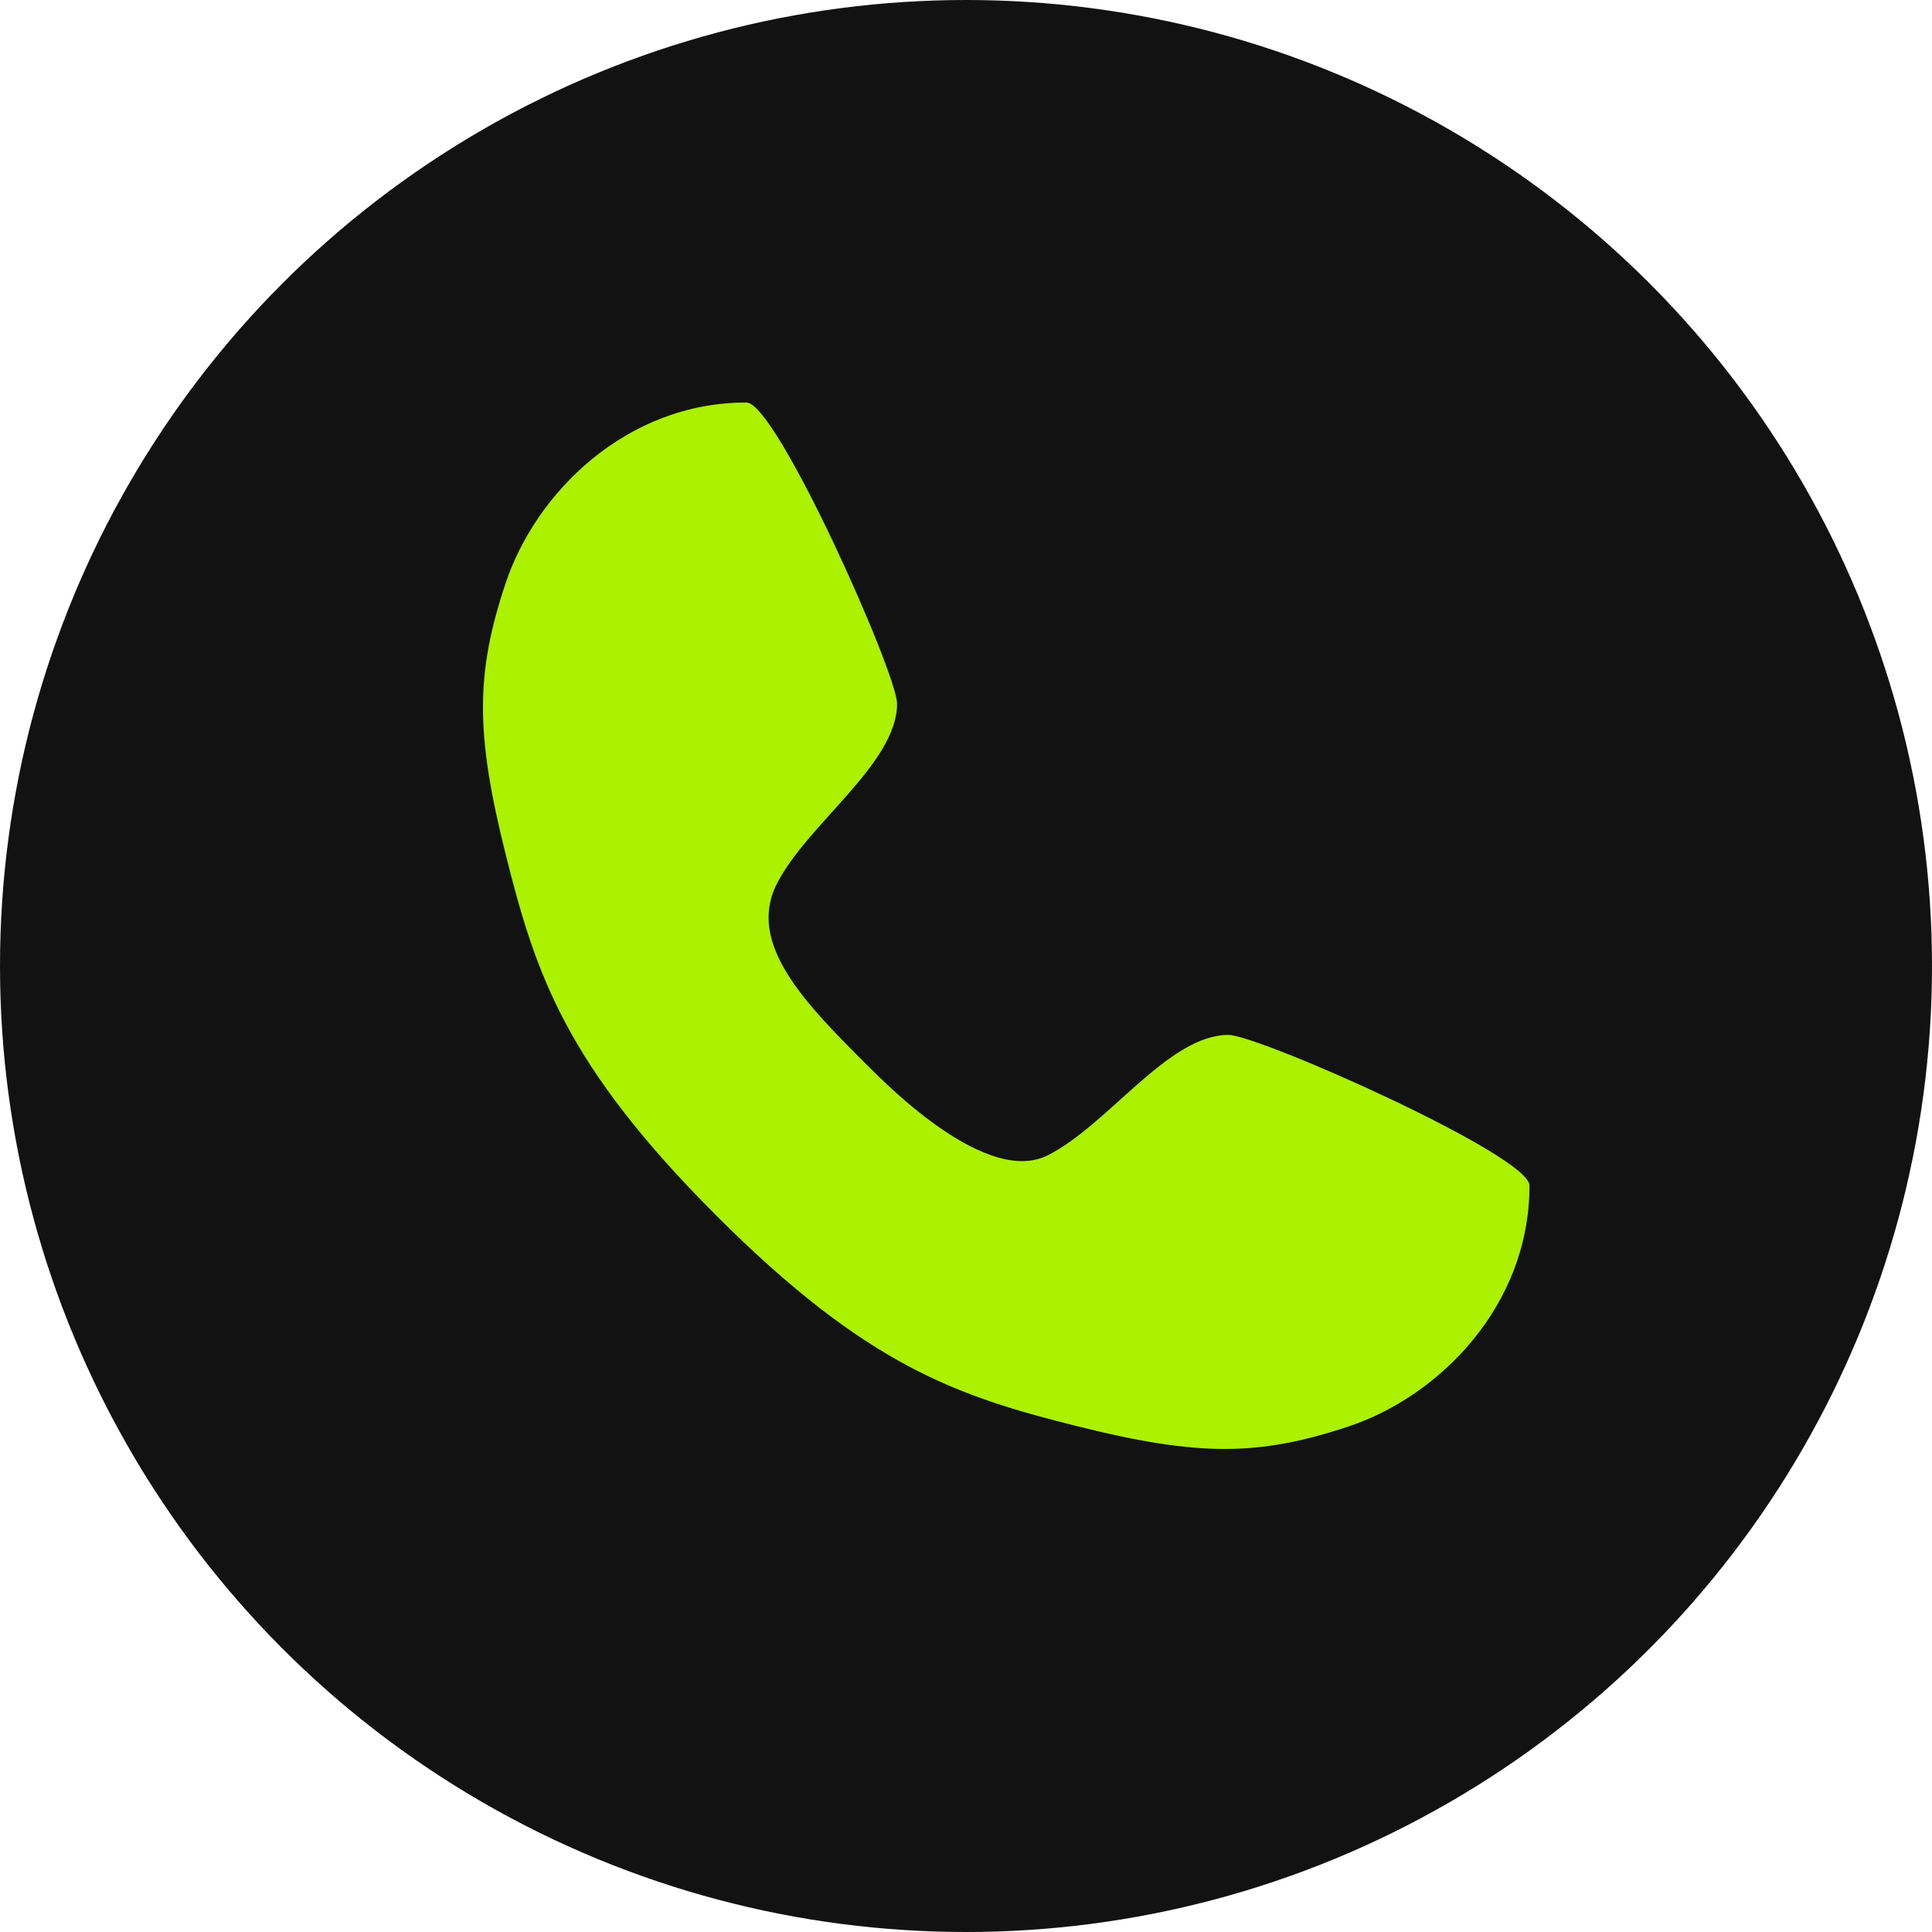
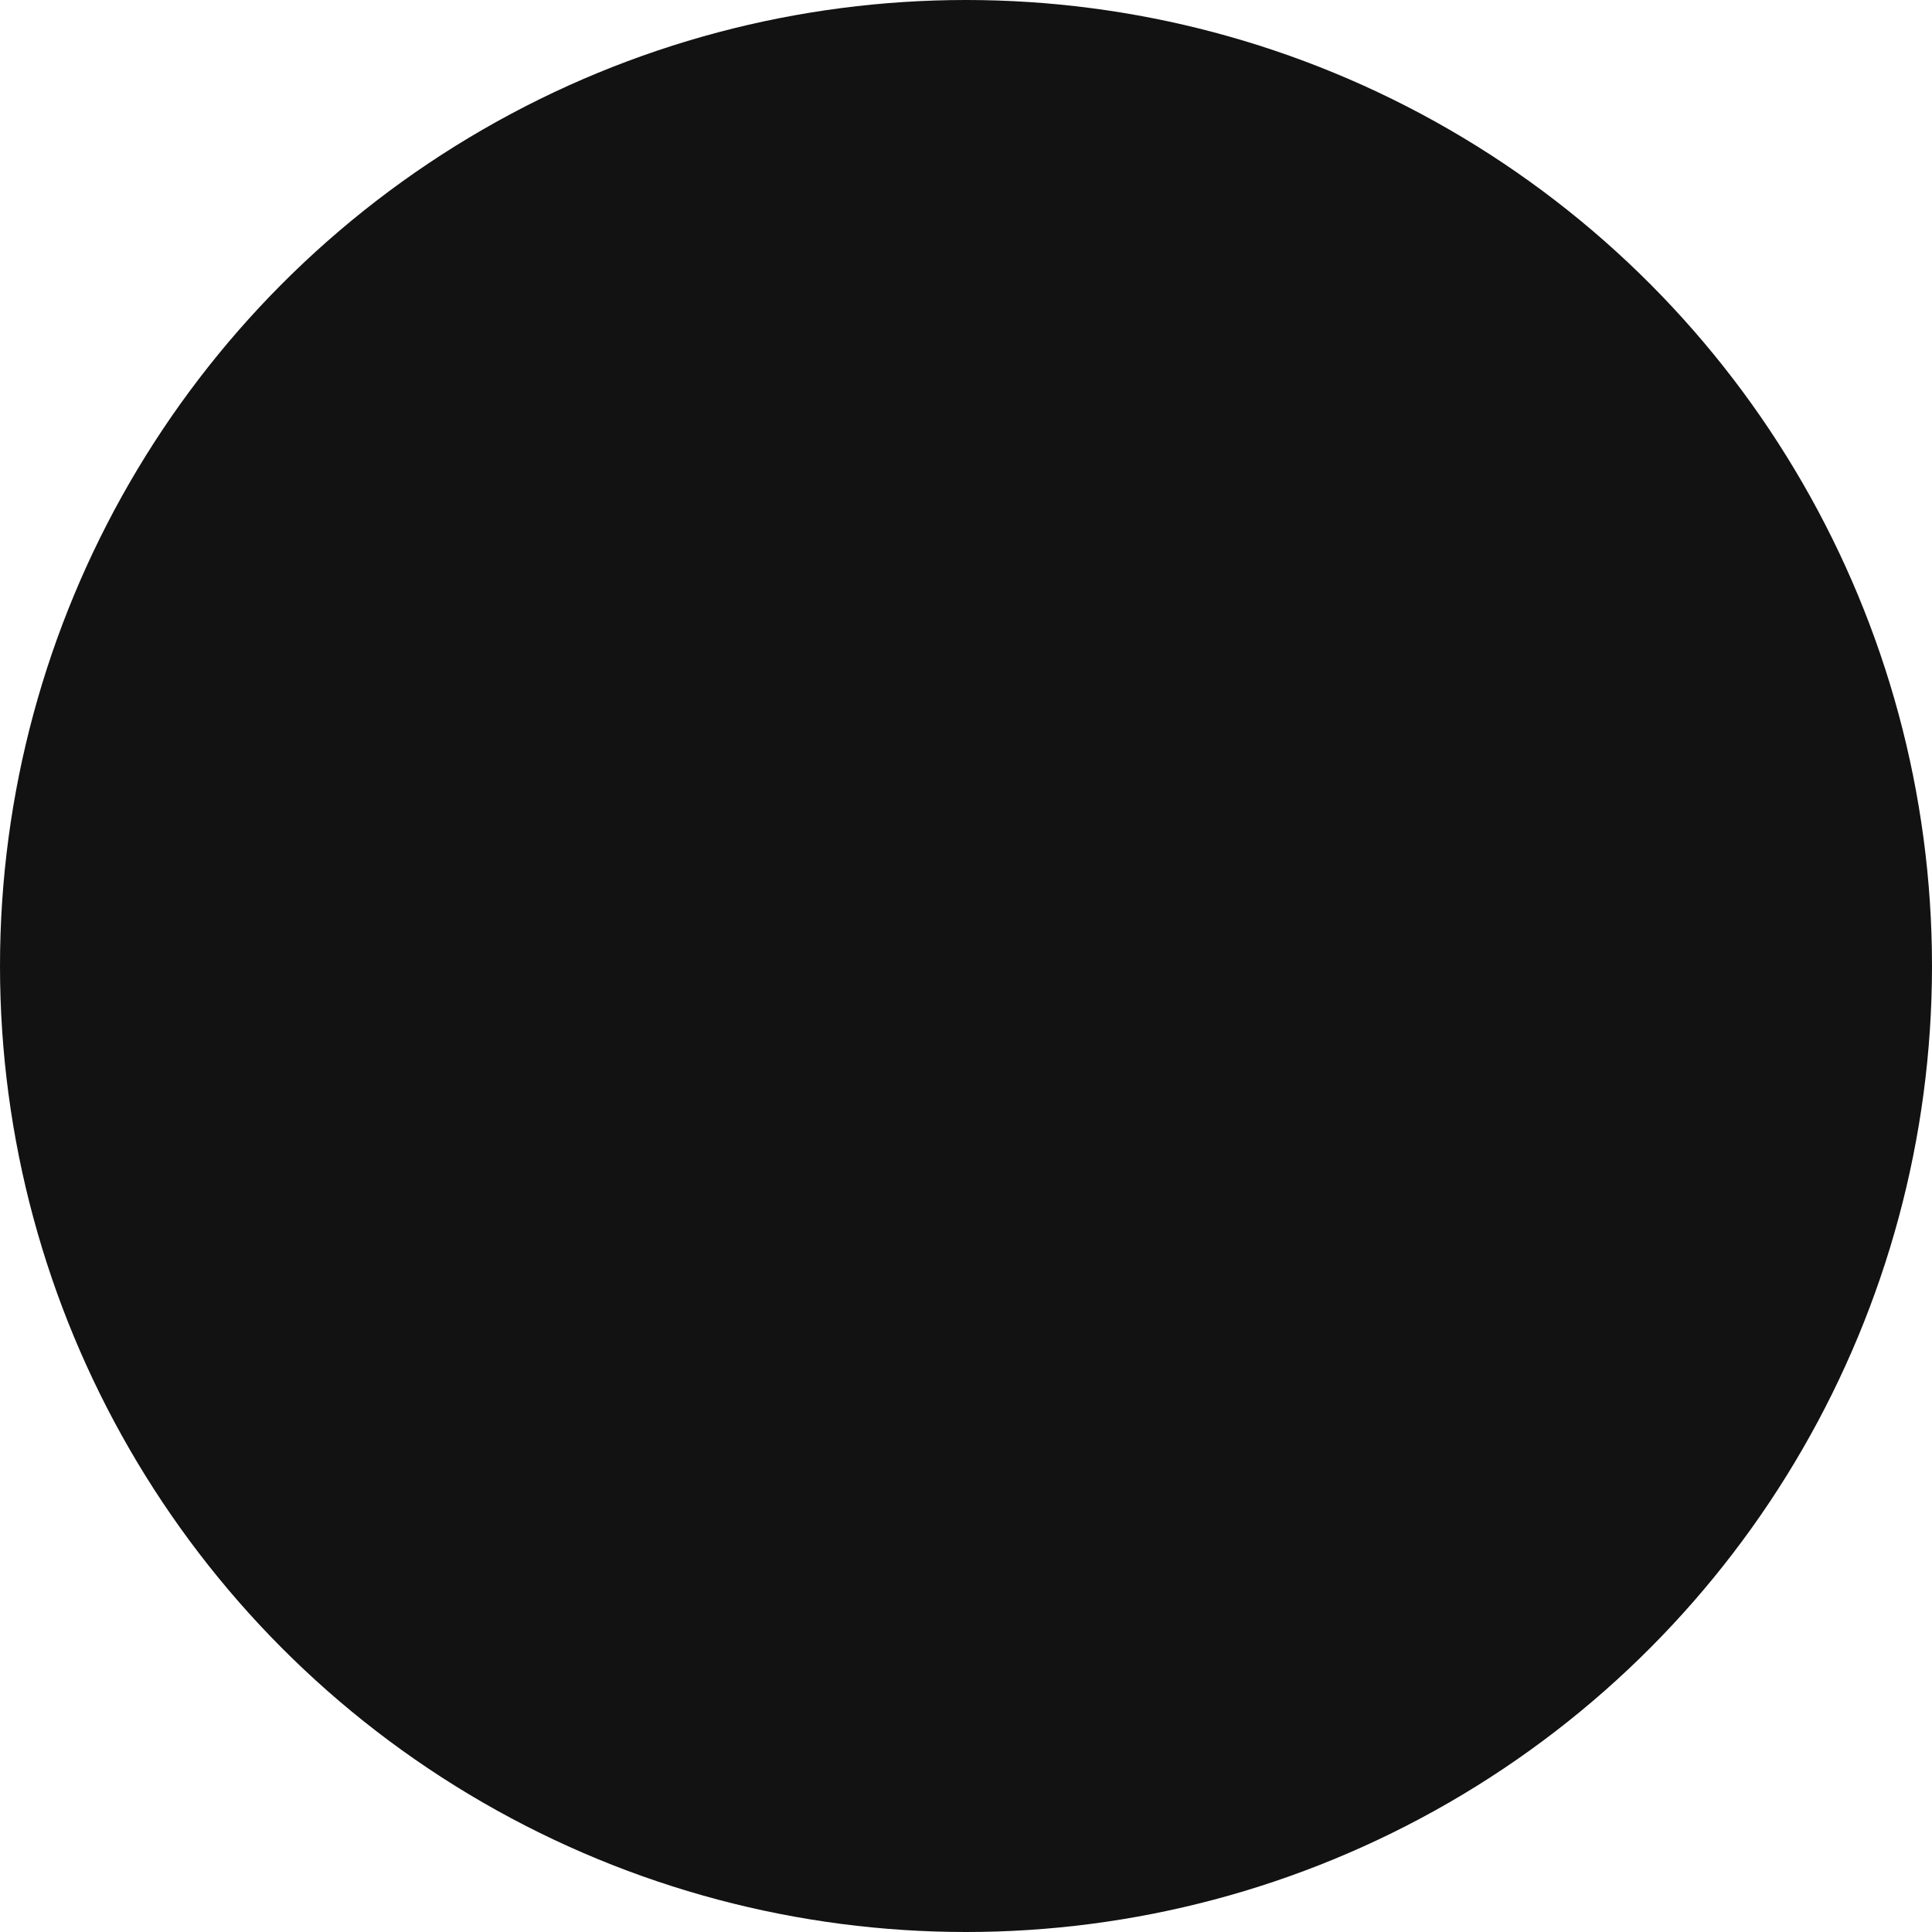
<svg xmlns="http://www.w3.org/2000/svg" width="24" height="24" viewBox="0 0 24 24" fill="none">
  <circle cx="12" cy="12" r="12" fill="#121212" />
-   <path d="M9.273 5C9.647 5 11.144 8.367 11.144 8.741C11.144 9.489 10.022 10.237 9.647 10.986C9.273 11.734 10.022 12.482 10.77 13.23C11.062 13.522 12.266 14.727 13.014 14.352C13.763 13.978 14.511 12.856 15.259 12.856C15.633 12.856 19 14.352 19 14.727C19 16.223 17.878 17.345 16.755 17.719C15.633 18.093 14.885 18.093 13.389 17.719C11.892 17.345 10.77 16.971 8.899 15.101C7.029 13.23 6.655 12.108 6.281 10.611C5.906 9.115 5.906 8.367 6.281 7.245C6.655 6.122 7.777 5 9.273 5Z" fill="#ABF100" />
</svg>